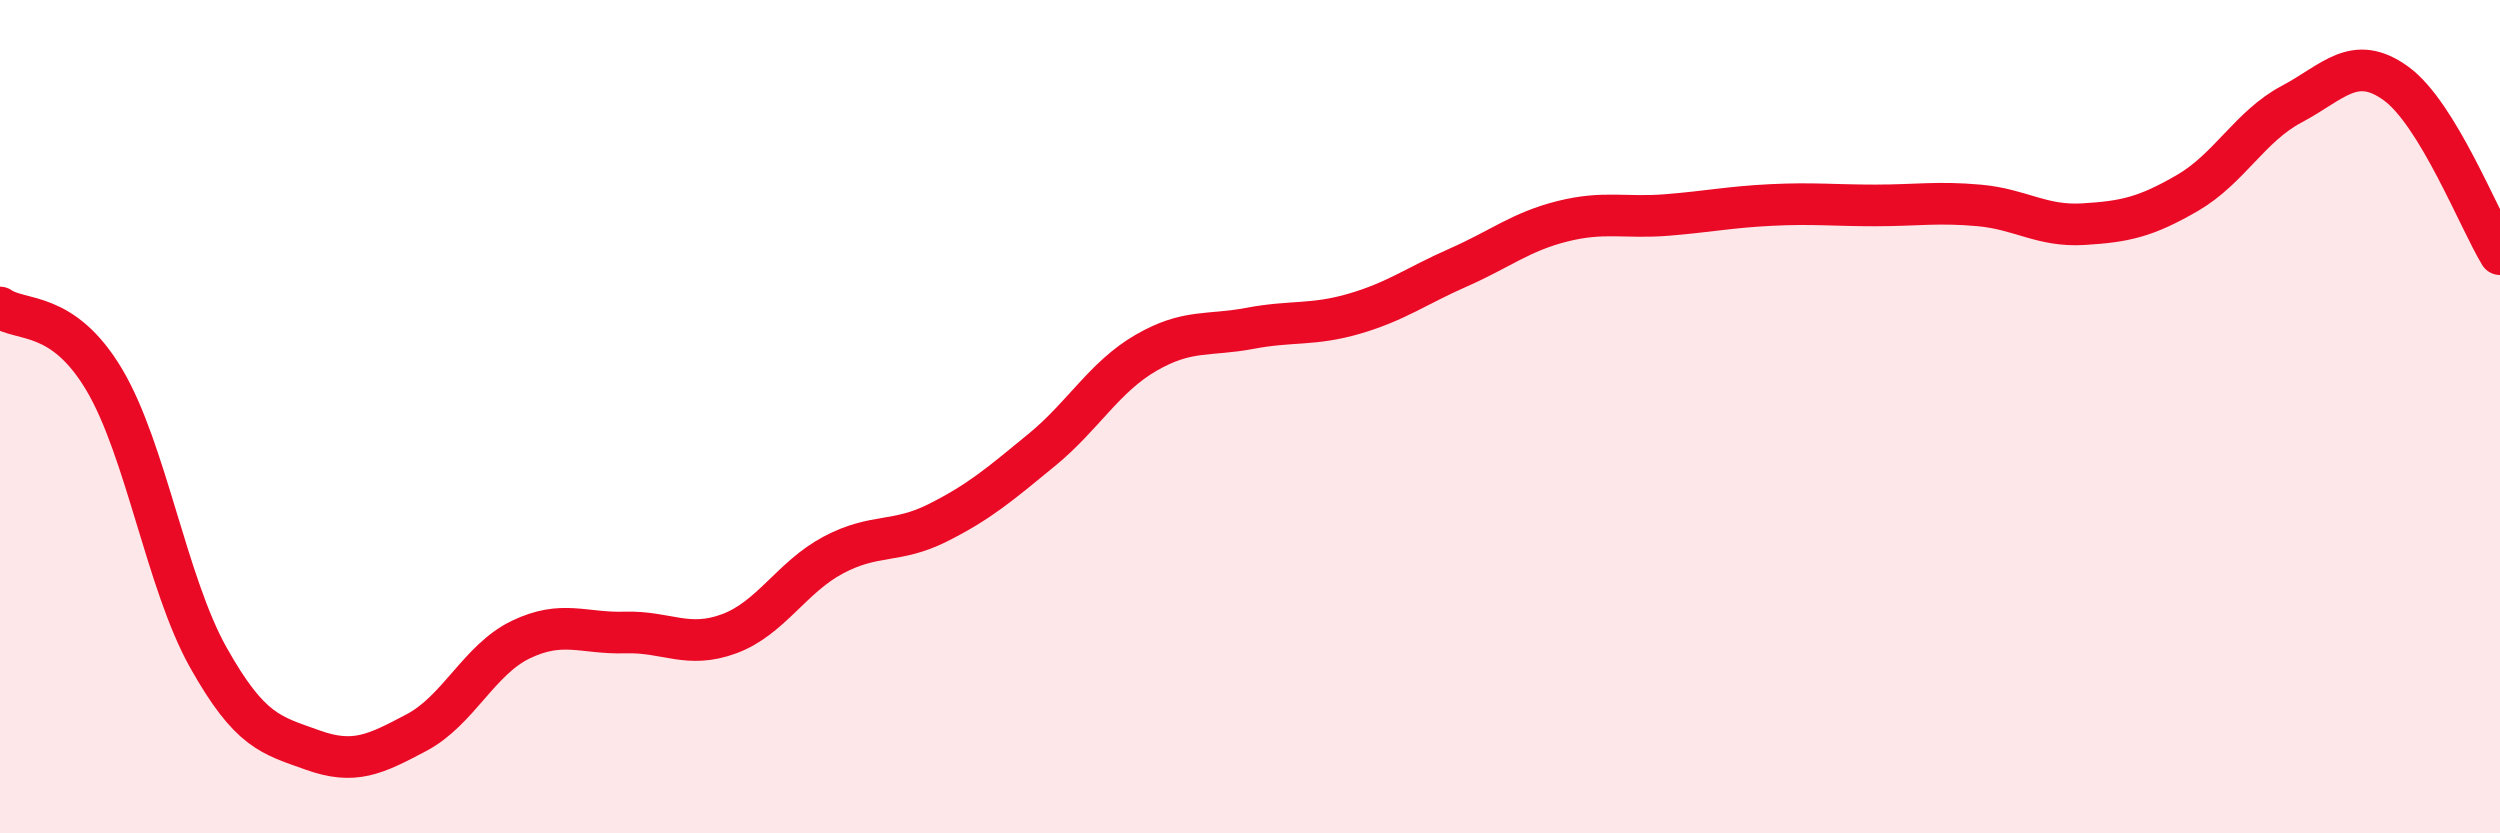
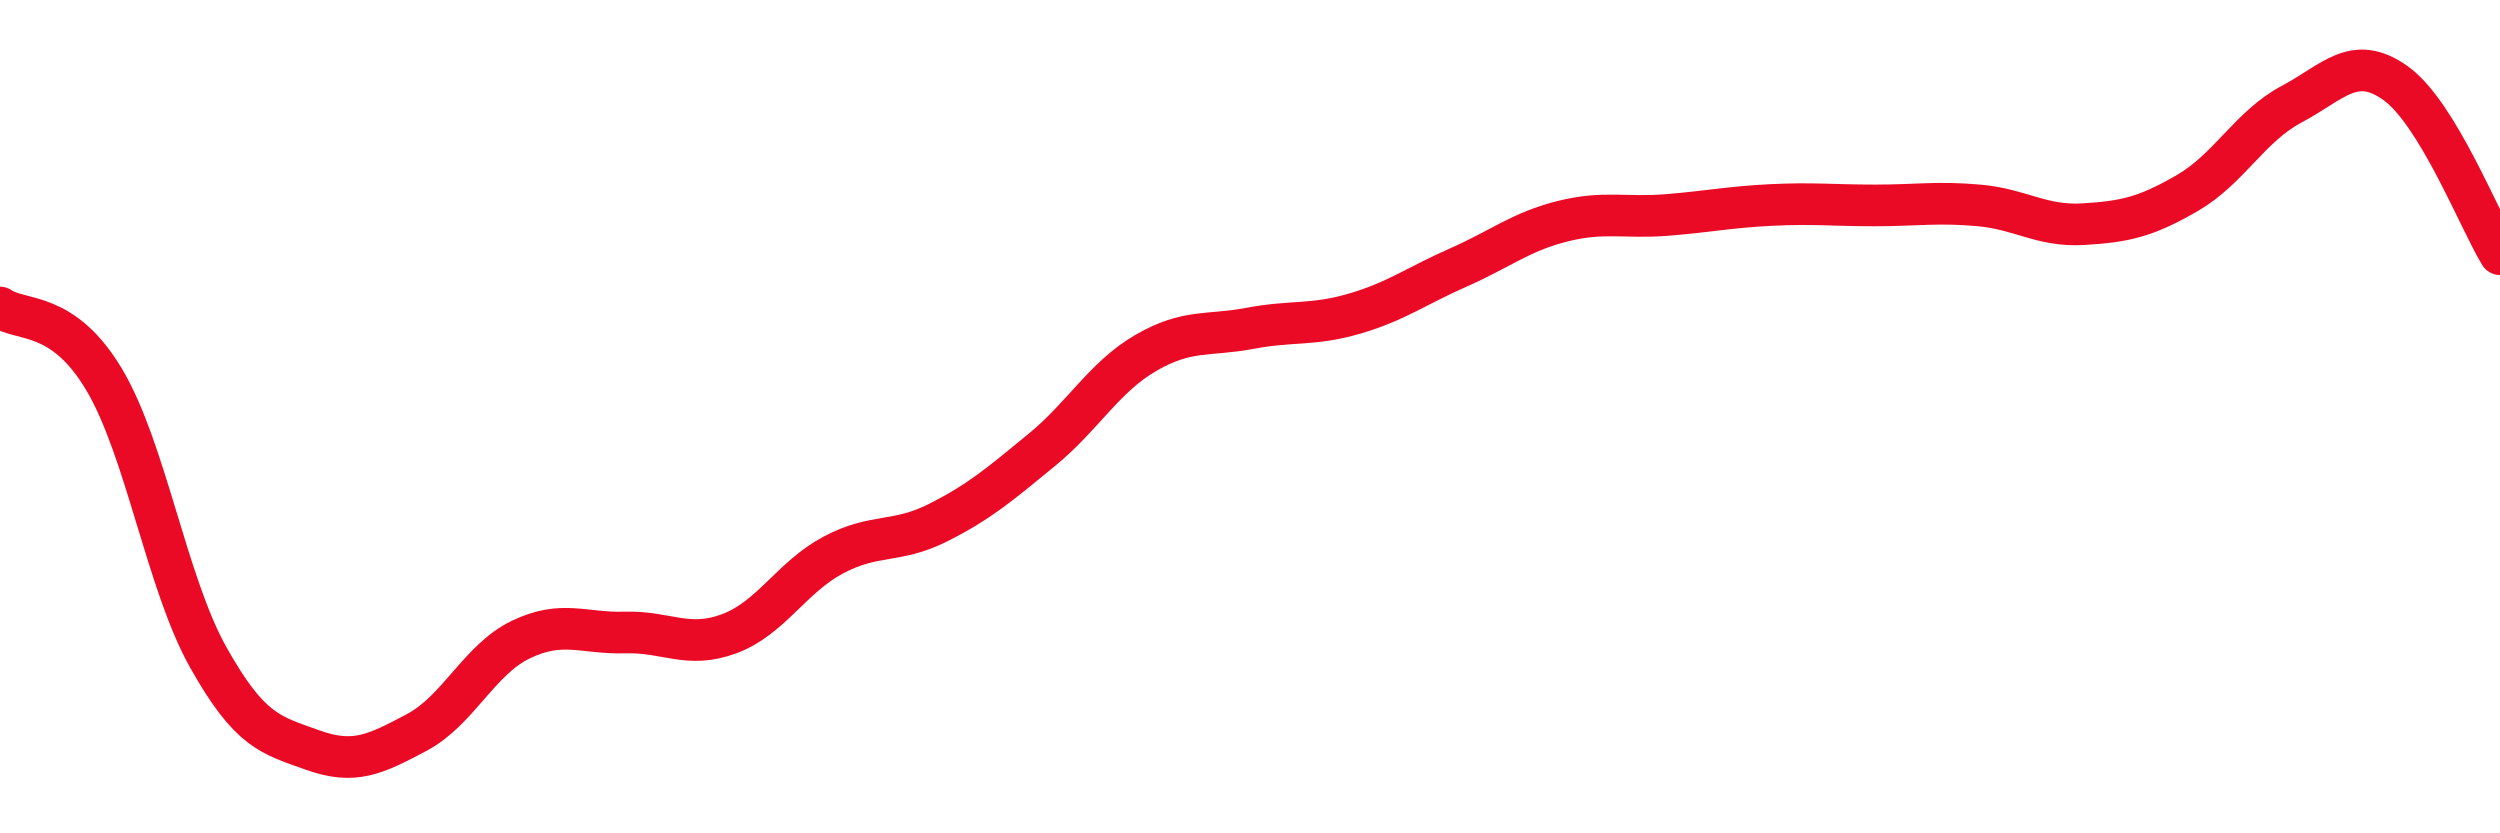
<svg xmlns="http://www.w3.org/2000/svg" width="60" height="20" viewBox="0 0 60 20">
-   <path d="M 0,7.38 C 0.5,7.73 1.5,7.43 2.5,9.11 C 3.5,10.79 4,14 5,15.78 C 6,17.56 6.5,17.64 7.5,18 C 8.5,18.36 9,18.11 10,17.58 C 11,17.05 11.5,15.83 12.5,15.35 C 13.5,14.87 14,15.21 15,15.18 C 16,15.15 16.5,15.58 17.5,15.21 C 18.5,14.84 19,13.85 20,13.32 C 21,12.79 21.5,13.05 22.5,12.55 C 23.5,12.05 24,11.62 25,10.8 C 26,9.98 26.5,9.05 27.5,8.47 C 28.5,7.89 29,8.07 30,7.88 C 31,7.69 31.5,7.82 32.5,7.53 C 33.5,7.24 34,6.86 35,6.42 C 36,5.98 36.5,5.56 37.5,5.31 C 38.5,5.06 39,5.24 40,5.16 C 41,5.08 41.5,4.97 42.5,4.92 C 43.5,4.87 44,4.93 45,4.93 C 46,4.93 46.5,4.84 47.5,4.93 C 48.5,5.02 49,5.44 50,5.38 C 51,5.32 51.5,5.21 52.5,4.63 C 53.5,4.05 54,3.03 55,2.5 C 56,1.97 56.5,1.28 57.5,2 C 58.5,2.72 59.5,5.28 60,6.1L60 20L0 20Z" fill="#EB0A25" opacity="0.1" stroke-linecap="round" stroke-linejoin="round" />
  <path d="M 0,7.38 C 0.5,7.73 1.5,7.43 2.5,9.11 C 3.5,10.79 4,14 5,15.78 C 6,17.56 6.5,17.64 7.5,18 C 8.5,18.36 9,18.11 10,17.58 C 11,17.05 11.5,15.83 12.5,15.35 C 13.5,14.87 14,15.21 15,15.18 C 16,15.15 16.5,15.58 17.5,15.21 C 18.5,14.84 19,13.85 20,13.32 C 21,12.79 21.5,13.05 22.5,12.55 C 23.5,12.05 24,11.62 25,10.8 C 26,9.98 26.5,9.05 27.5,8.47 C 28.5,7.89 29,8.07 30,7.88 C 31,7.69 31.5,7.82 32.5,7.53 C 33.5,7.24 34,6.86 35,6.42 C 36,5.98 36.5,5.56 37.5,5.31 C 38.5,5.06 39,5.24 40,5.16 C 41,5.08 41.5,4.97 42.5,4.92 C 43.5,4.87 44,4.93 45,4.93 C 46,4.93 46.5,4.84 47.5,4.93 C 48.5,5.02 49,5.44 50,5.38 C 51,5.32 51.5,5.21 52.5,4.63 C 53.5,4.05 54,3.03 55,2.5 C 56,1.97 56.5,1.28 57.5,2 C 58.5,2.72 59.5,5.28 60,6.1" stroke="#EB0A25" stroke-width="1" fill="none" stroke-linecap="round" stroke-linejoin="round" />
</svg>